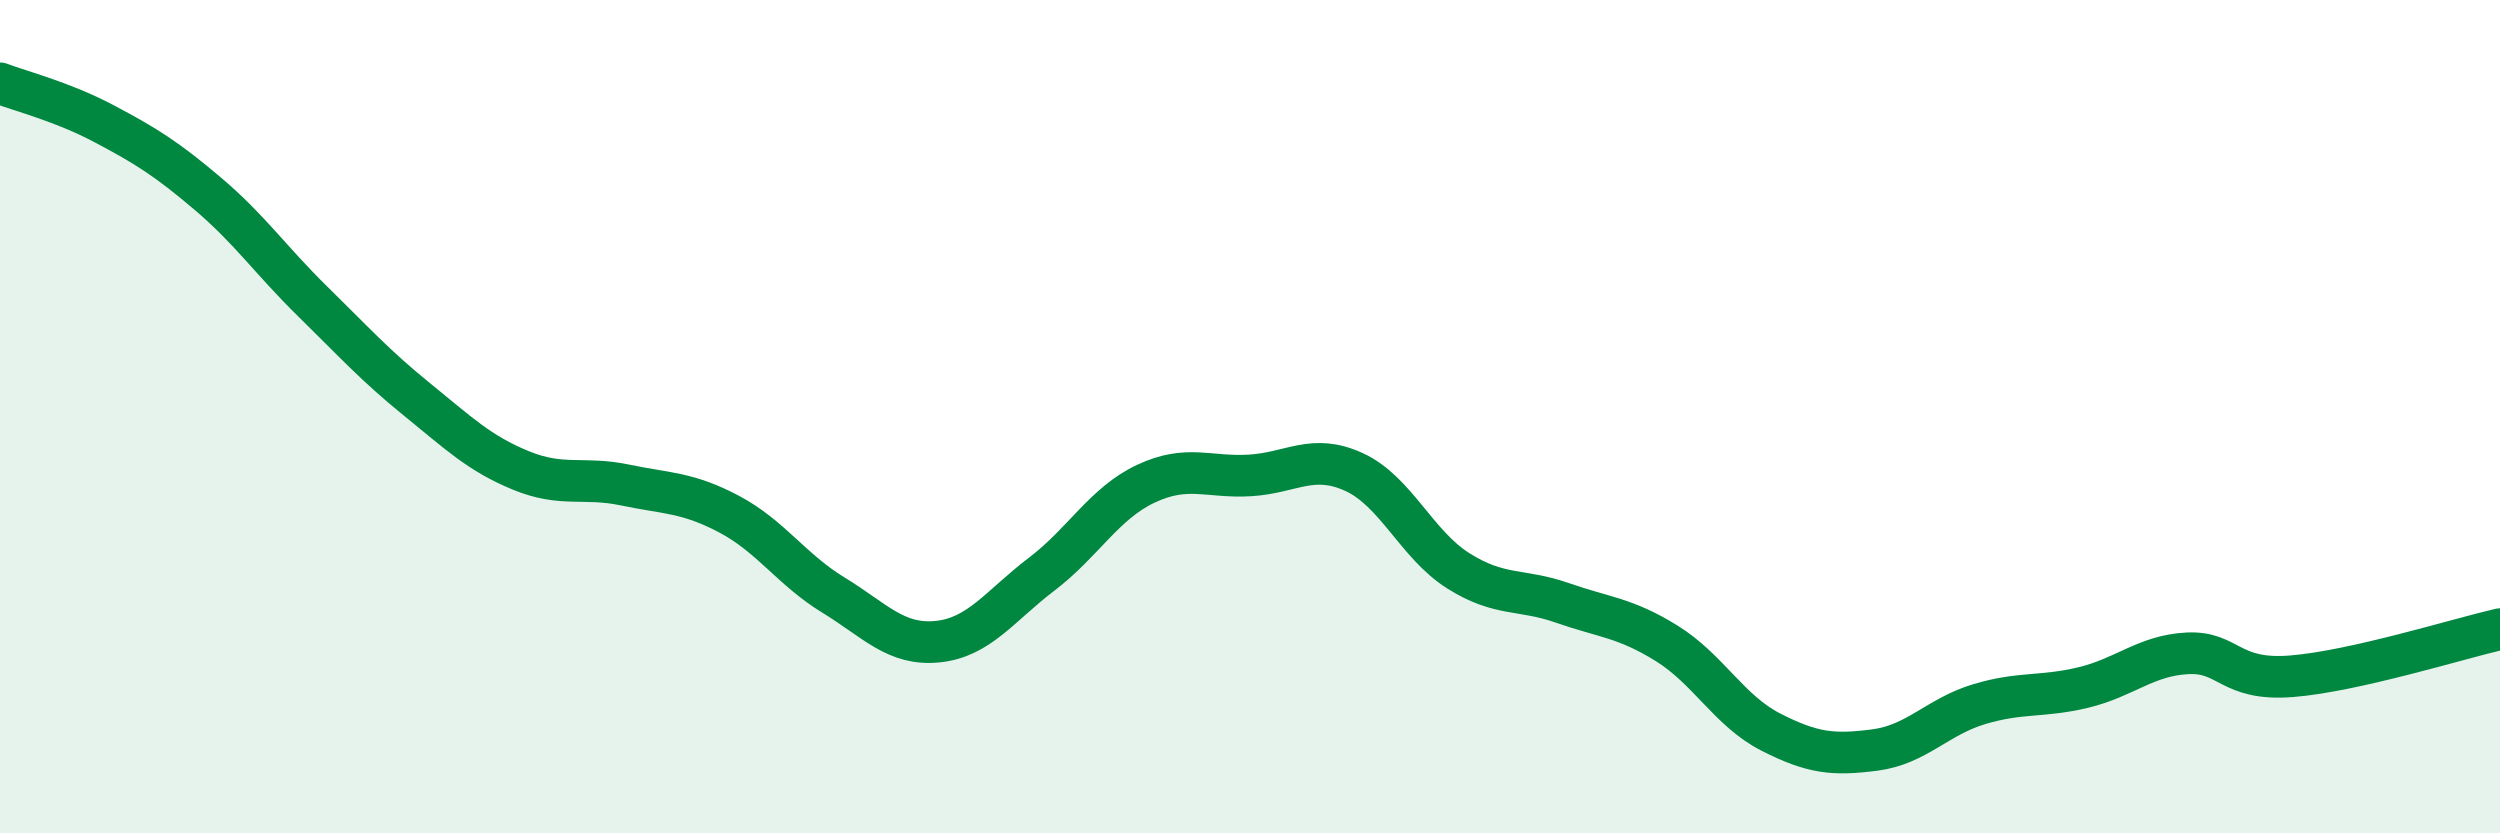
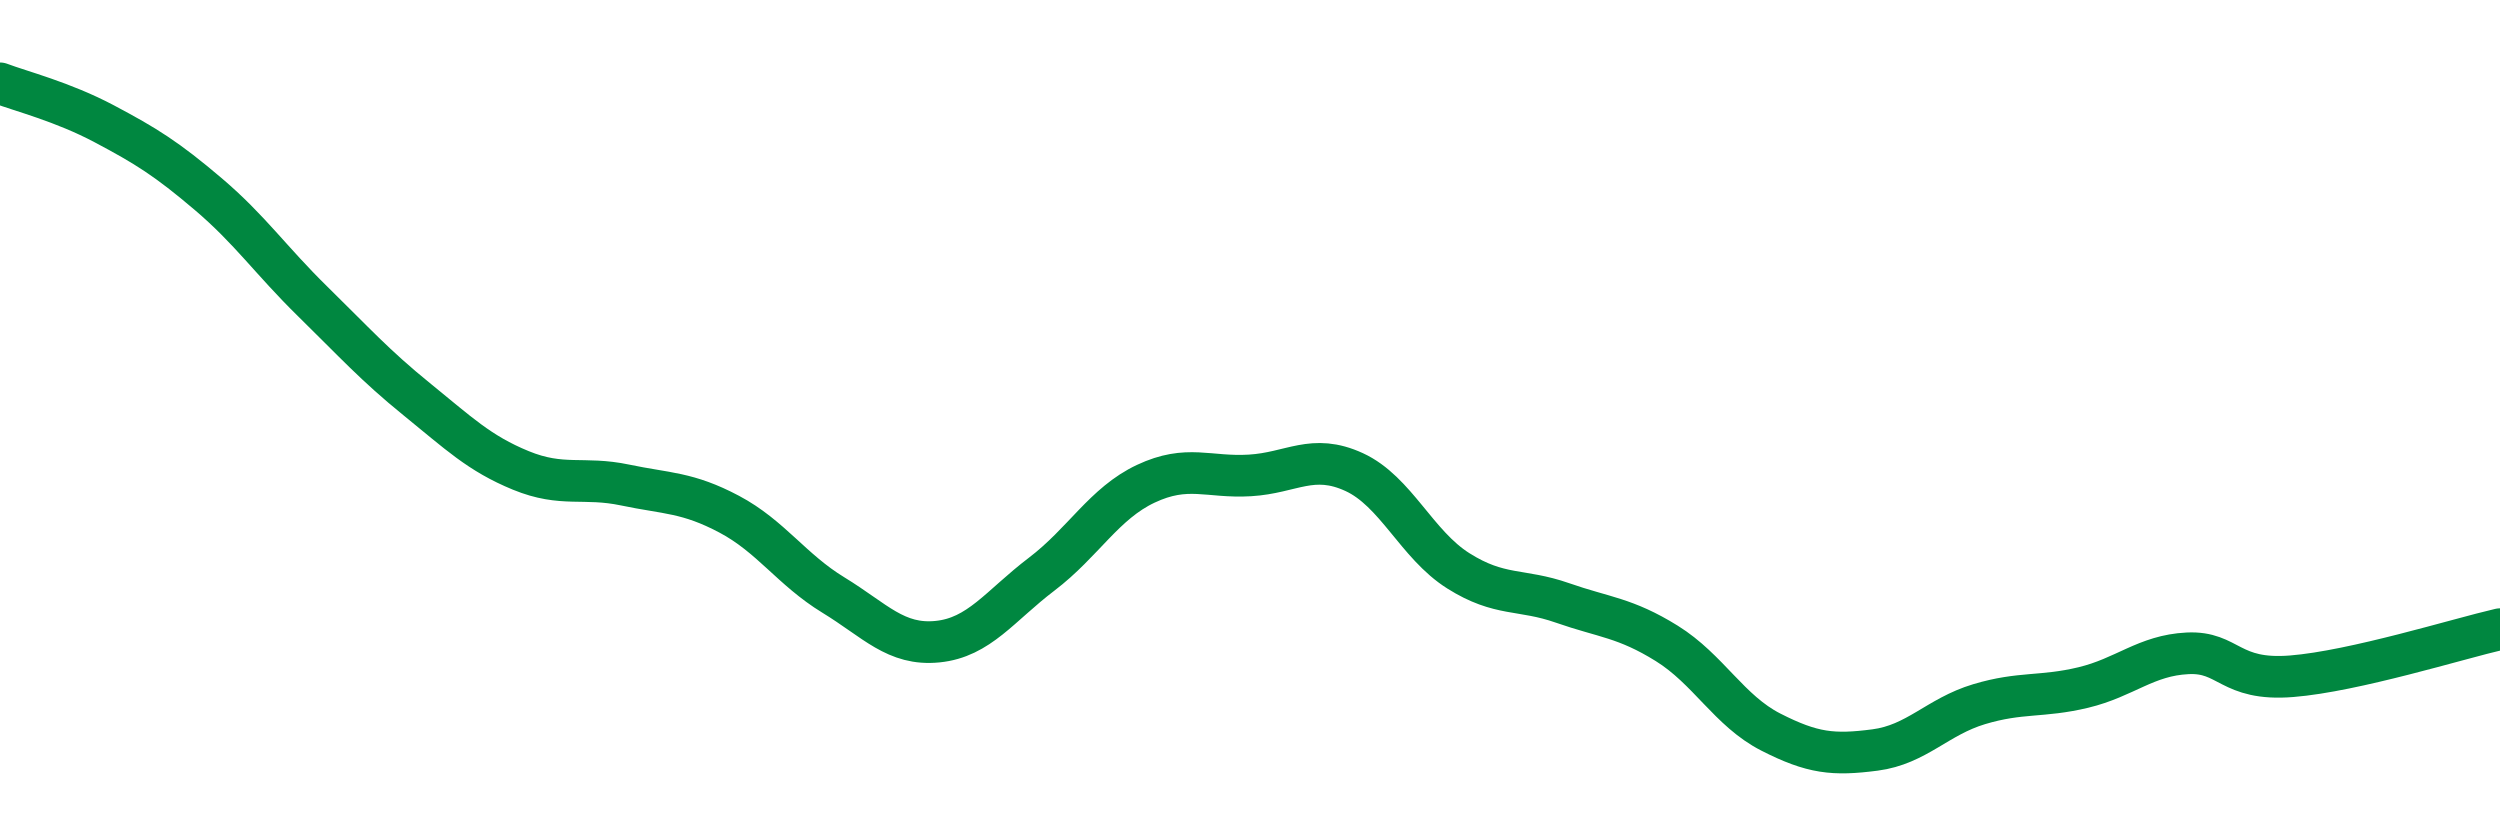
<svg xmlns="http://www.w3.org/2000/svg" width="60" height="20" viewBox="0 0 60 20">
-   <path d="M 0,2 C 0.5,2.19 1.5,2.44 2.5,2.97 C 3.5,3.5 4,3.81 5,4.66 C 6,5.51 6.5,6.25 7.5,7.23 C 8.5,8.21 9,8.77 10,9.58 C 11,10.39 11.5,10.88 12.5,11.29 C 13.5,11.7 14,11.43 15,11.64 C 16,11.85 16.5,11.81 17.5,12.34 C 18.5,12.87 19,13.67 20,14.28 C 21,14.89 21.5,15.5 22.5,15.4 C 23.5,15.3 24,14.54 25,13.78 C 26,13.02 26.5,12.08 27.5,11.61 C 28.5,11.14 29,11.47 30,11.41 C 31,11.35 31.5,10.87 32.5,11.33 C 33.5,11.79 34,13.07 35,13.7 C 36,14.33 36.5,14.12 37.5,14.47 C 38.5,14.82 39,14.82 40,15.44 C 41,16.06 41.5,17.06 42.5,17.57 C 43.5,18.08 44,18.13 45,18 C 46,17.87 46.5,17.2 47.5,16.9 C 48.5,16.6 49,16.74 50,16.5 C 51,16.26 51.5,15.73 52.5,15.68 C 53.5,15.63 53.5,16.35 55,16.23 C 56.5,16.11 59,15.33 60,15.1L60 20L0 20Z" fill="#008740" opacity="0.1" stroke-linecap="round" stroke-linejoin="round" />
  <path d="M 0,2 C 0.5,2.19 1.5,2.44 2.5,2.97 C 3.5,3.5 4,3.81 5,4.66 C 6,5.51 6.5,6.25 7.5,7.23 C 8.5,8.21 9,8.77 10,9.58 C 11,10.39 11.5,10.88 12.5,11.29 C 13.5,11.7 14,11.43 15,11.64 C 16,11.85 16.5,11.81 17.5,12.34 C 18.5,12.87 19,13.67 20,14.28 C 21,14.89 21.5,15.5 22.5,15.4 C 23.5,15.3 24,14.54 25,13.78 C 26,13.02 26.5,12.08 27.5,11.61 C 28.5,11.14 29,11.47 30,11.41 C 31,11.35 31.5,10.87 32.5,11.33 C 33.5,11.79 34,13.07 35,13.7 C 36,14.33 36.5,14.12 37.5,14.47 C 38.5,14.82 39,14.82 40,15.44 C 41,16.06 41.5,17.06 42.5,17.57 C 43.5,18.08 44,18.13 45,18 C 46,17.87 46.5,17.2 47.5,16.9 C 48.5,16.6 49,16.74 50,16.5 C 51,16.26 51.5,15.73 52.5,15.68 C 53.5,15.63 53.5,16.35 55,16.23 C 56.5,16.11 59,15.33 60,15.1" stroke="#008740" stroke-width="1" fill="none" stroke-linecap="round" stroke-linejoin="round" />
</svg>